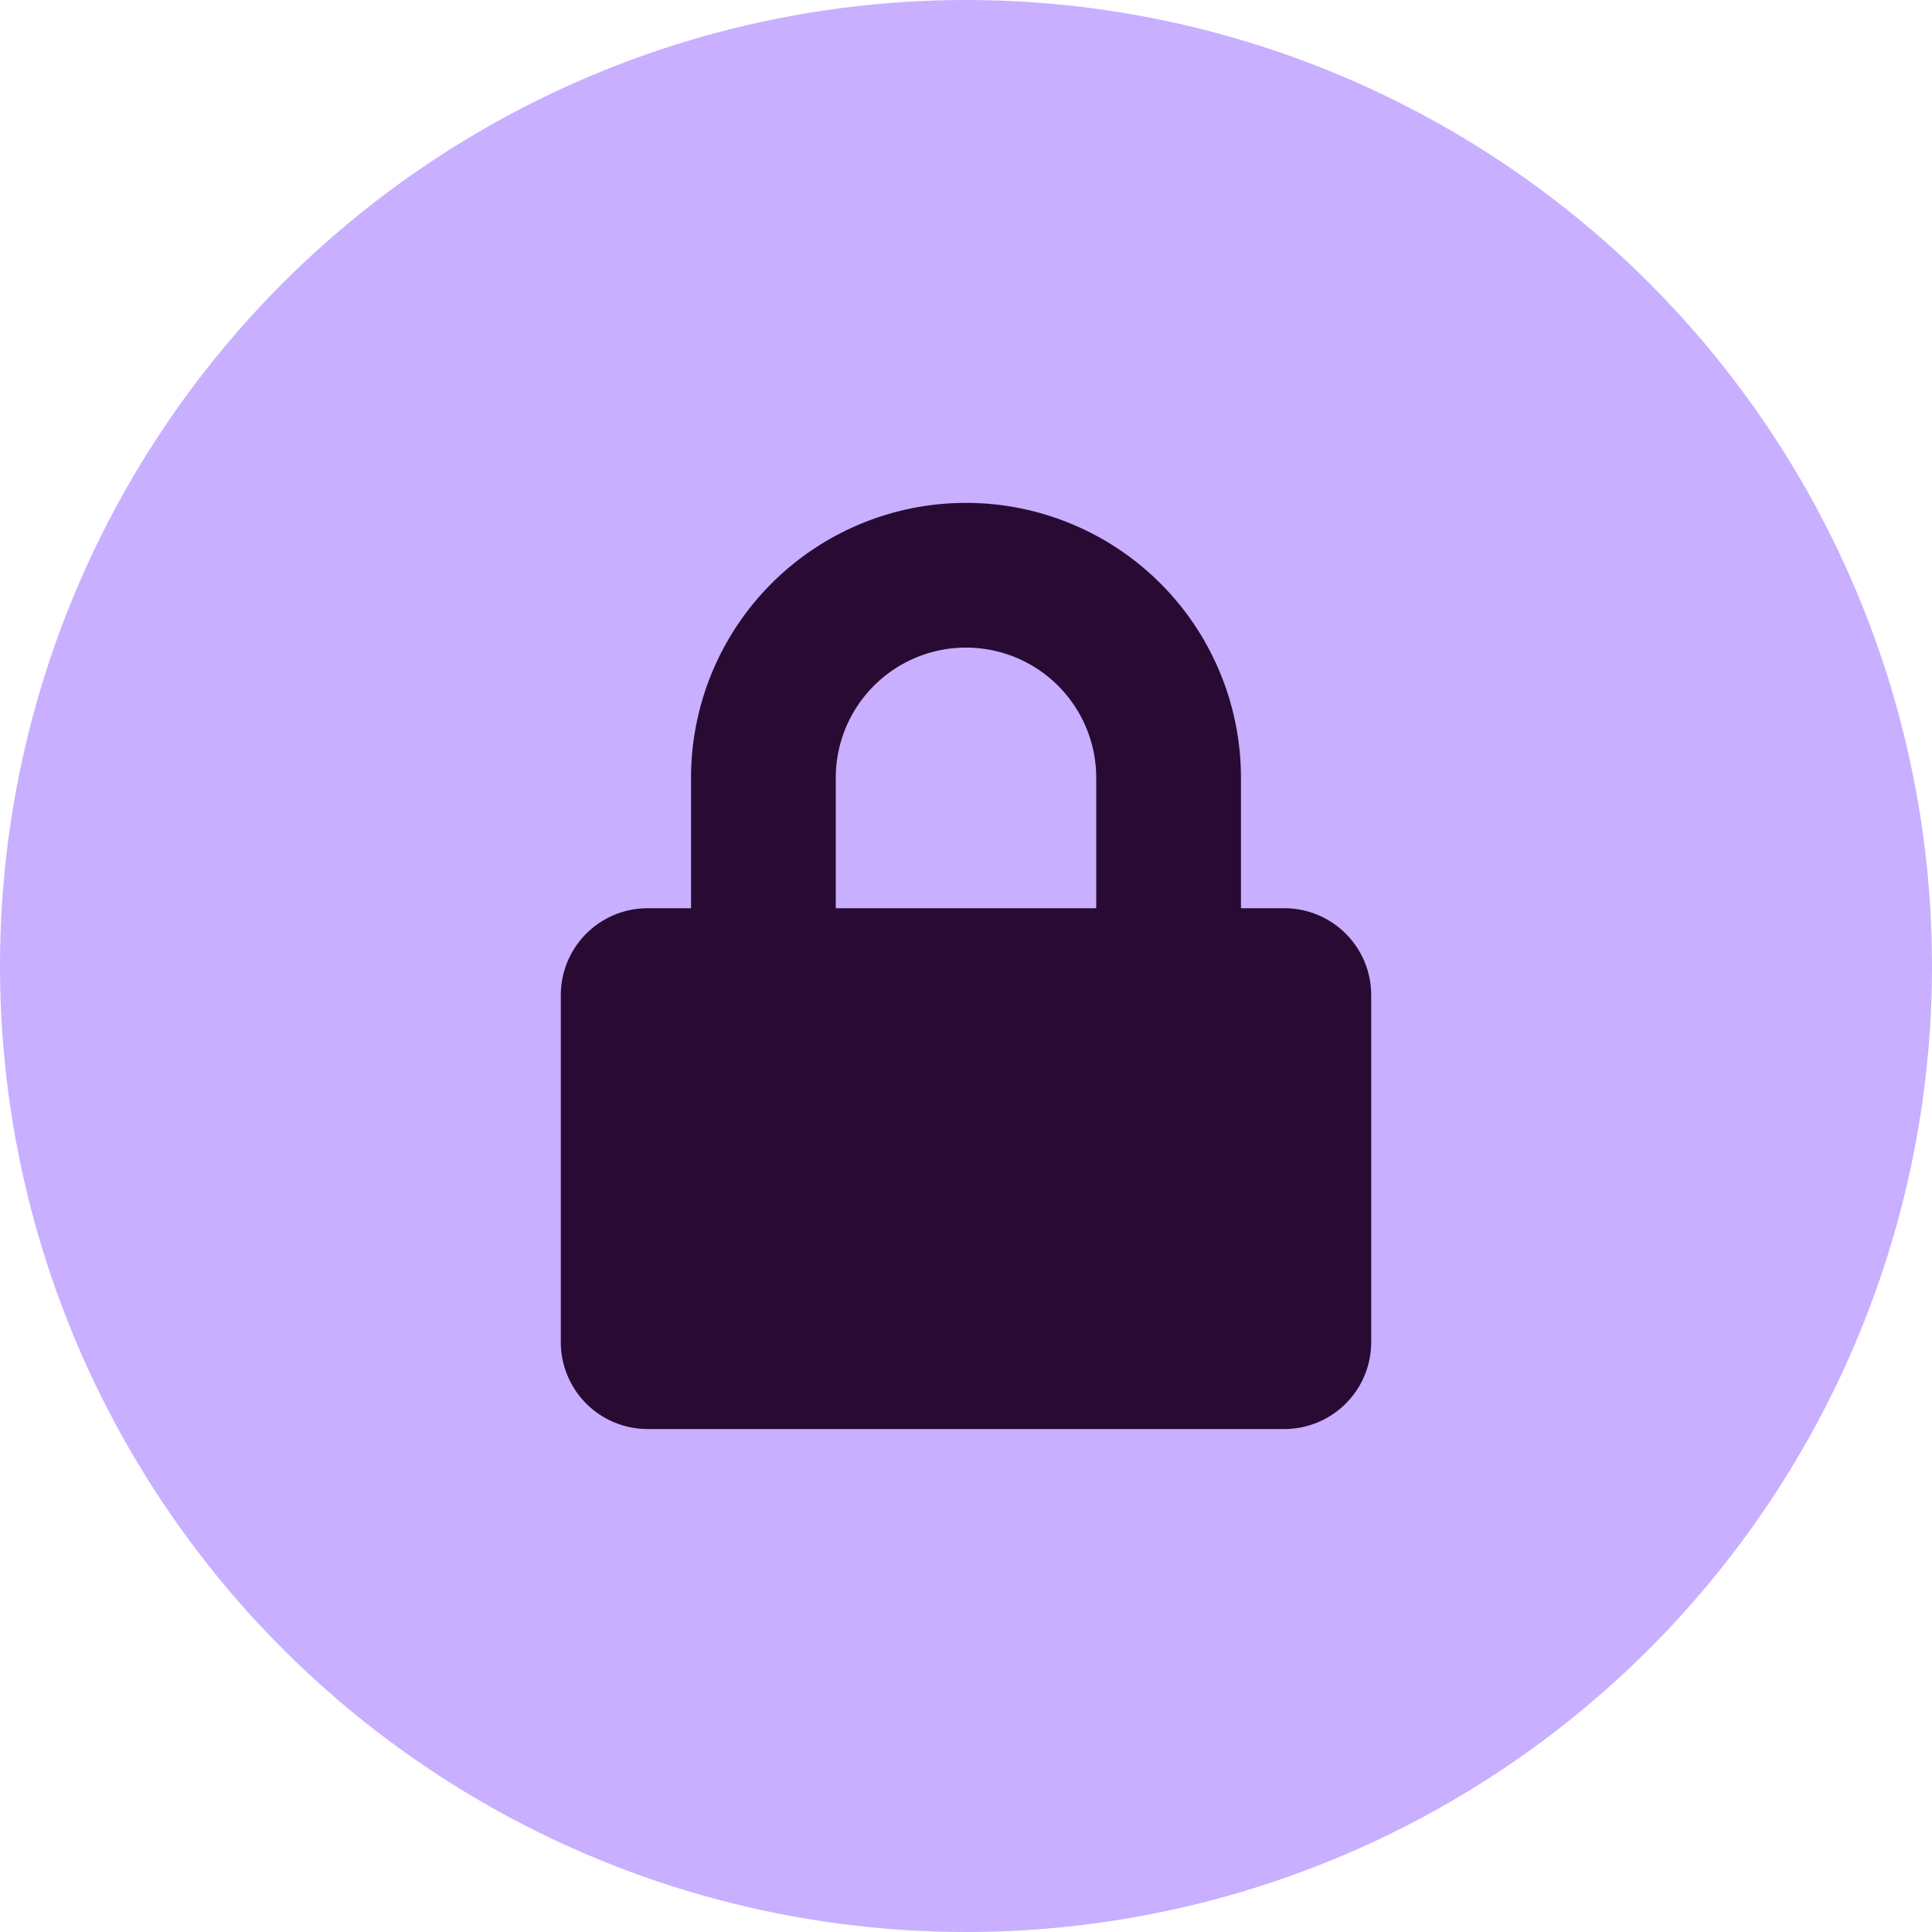
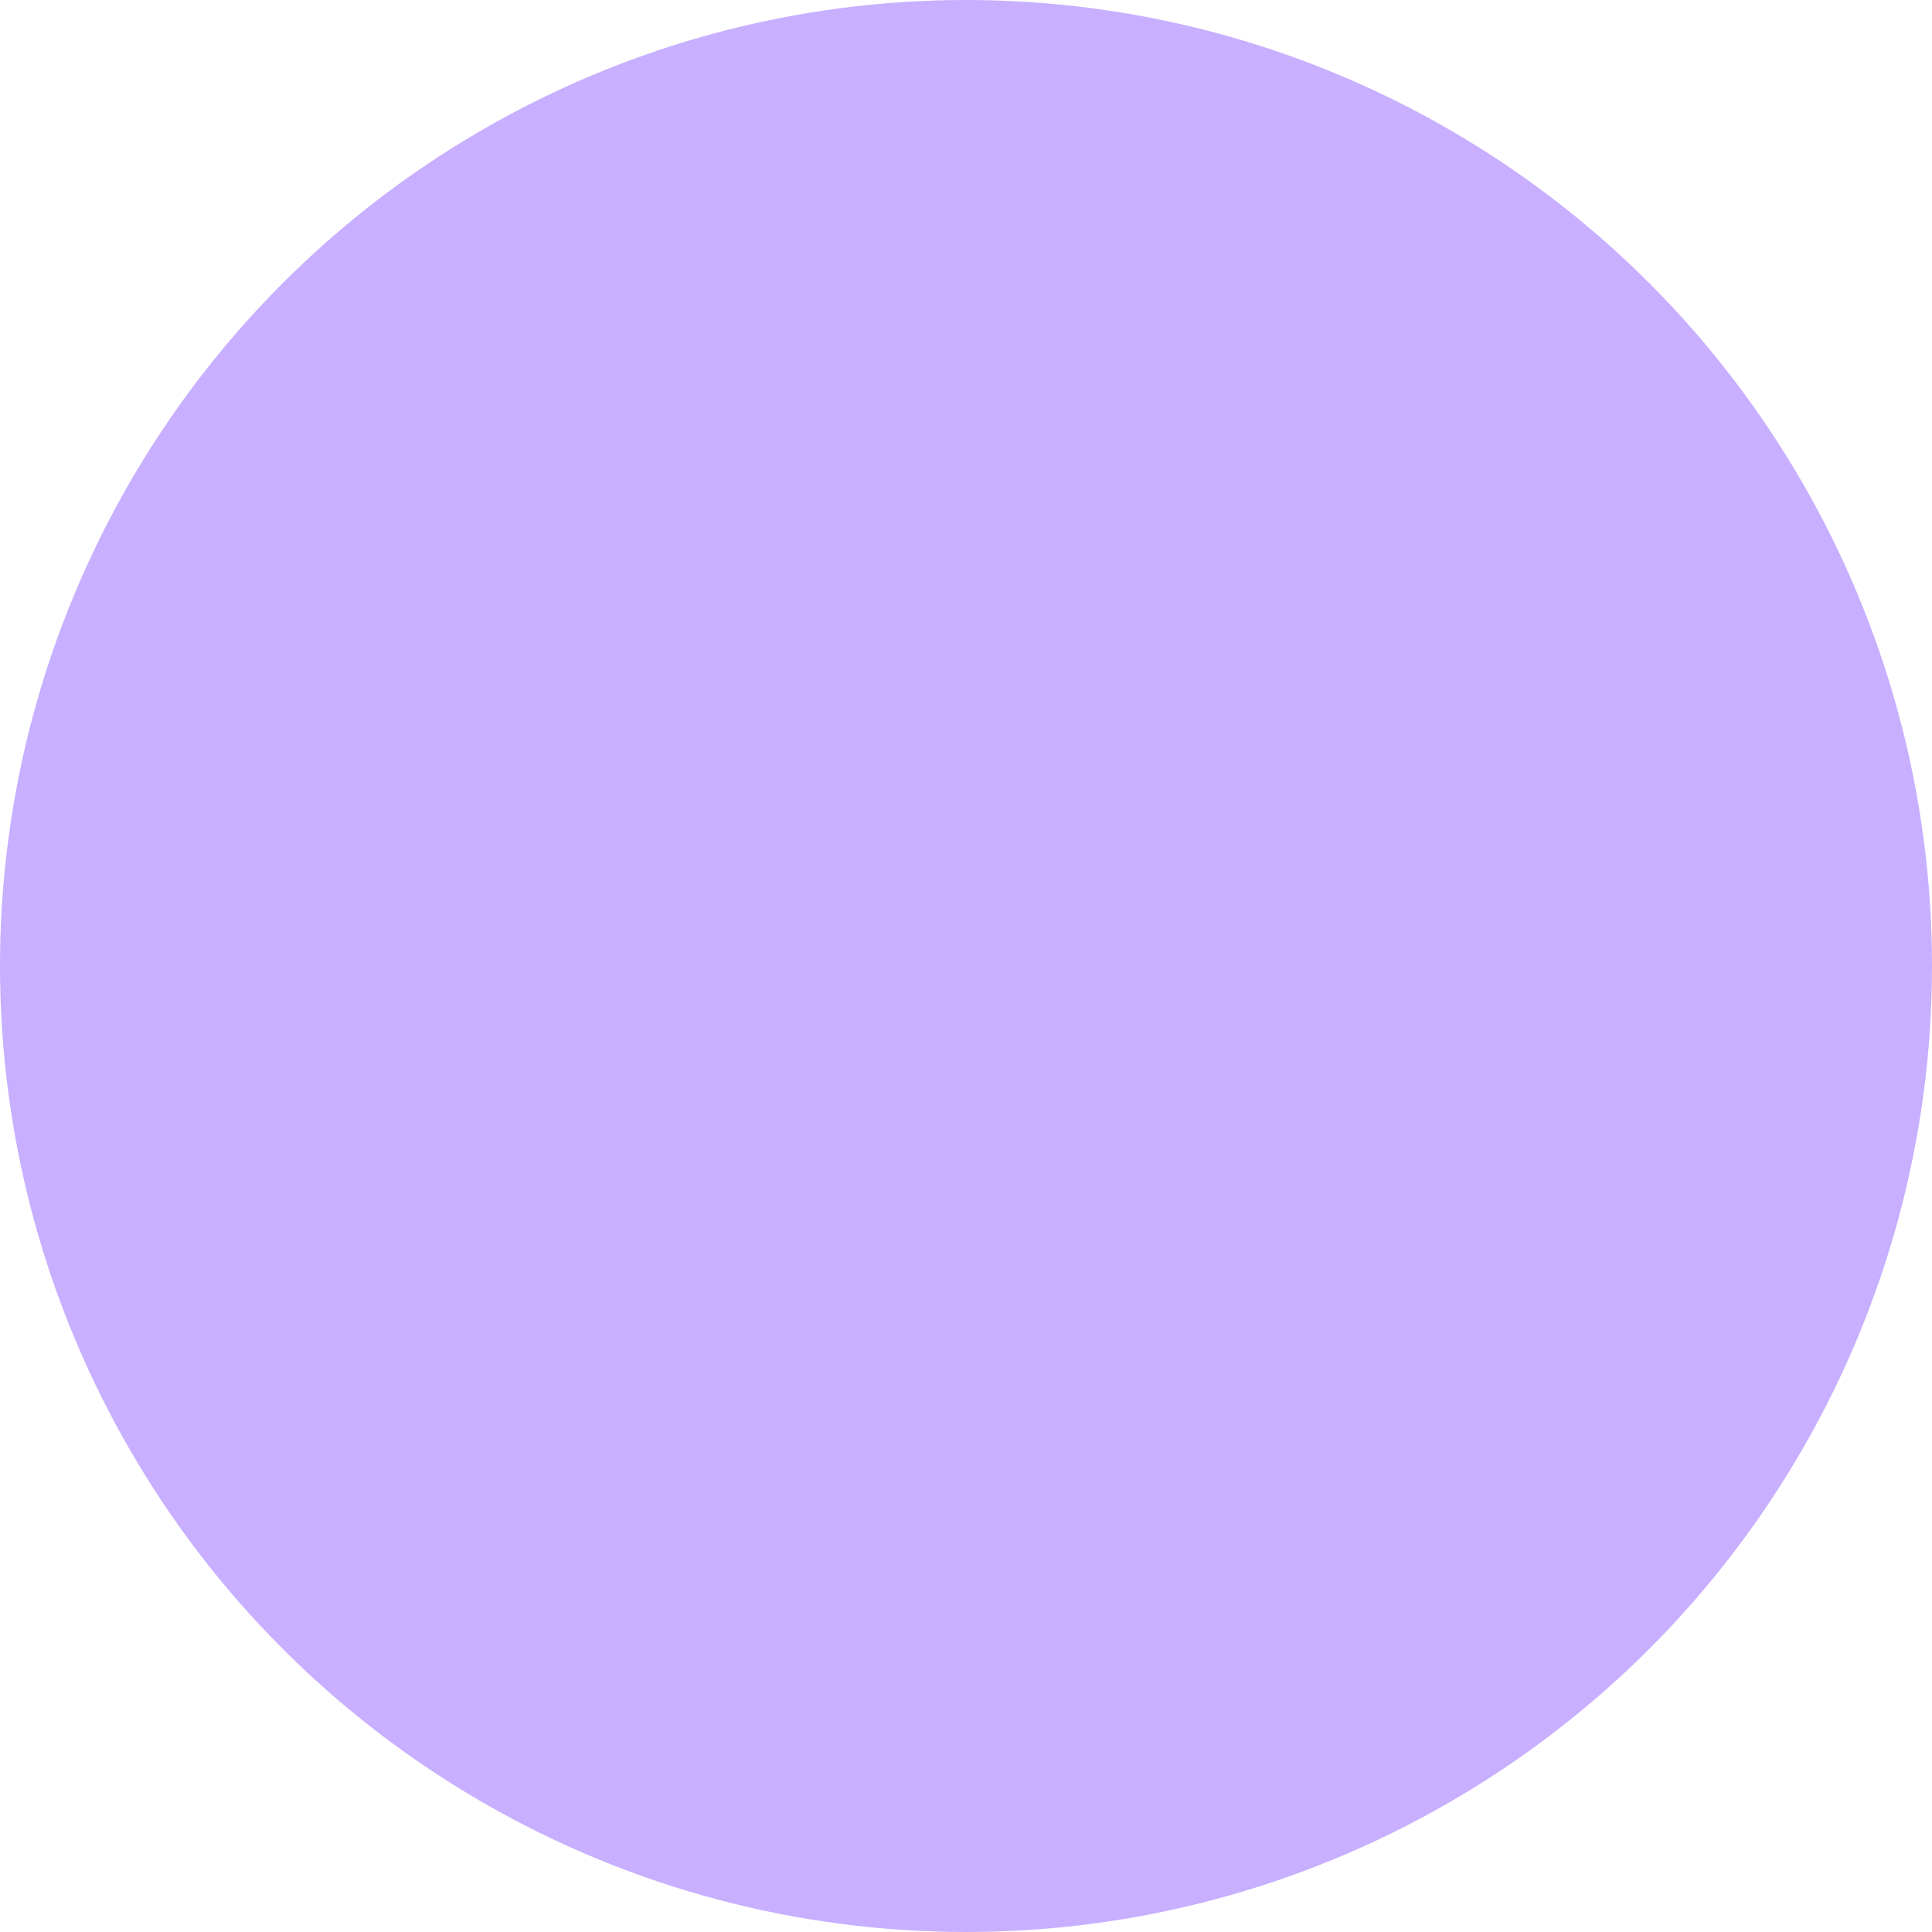
<svg xmlns="http://www.w3.org/2000/svg" width="51" height="51" viewBox="0 0 51 51">
  <g id="Group_109" data-name="Group 109" transform="translate(-938 -4478)">
    <circle id="Ellipse_8" data-name="Ellipse 8" cx="25.5" cy="25.5" r="25.5" transform="translate(938 4478)" fill="#c8afff" />
-     <path id="Icon_awesome-lock" data-name="Icon awesome-lock" d="M19.1,10.7H17.954V7.258a7.258,7.258,0,0,0-14.516,0V10.7H2.292A2.293,2.293,0,0,0,0,12.988v9.168a2.293,2.293,0,0,0,2.292,2.292H19.1a2.293,2.293,0,0,0,2.292-2.292V12.988A2.293,2.293,0,0,0,19.1,10.7Zm-4.966,0H7.258V7.258a3.438,3.438,0,0,1,6.876,0Z" transform="translate(952.804 4491.275)" fill="#280a33" />
  </g>
</svg>